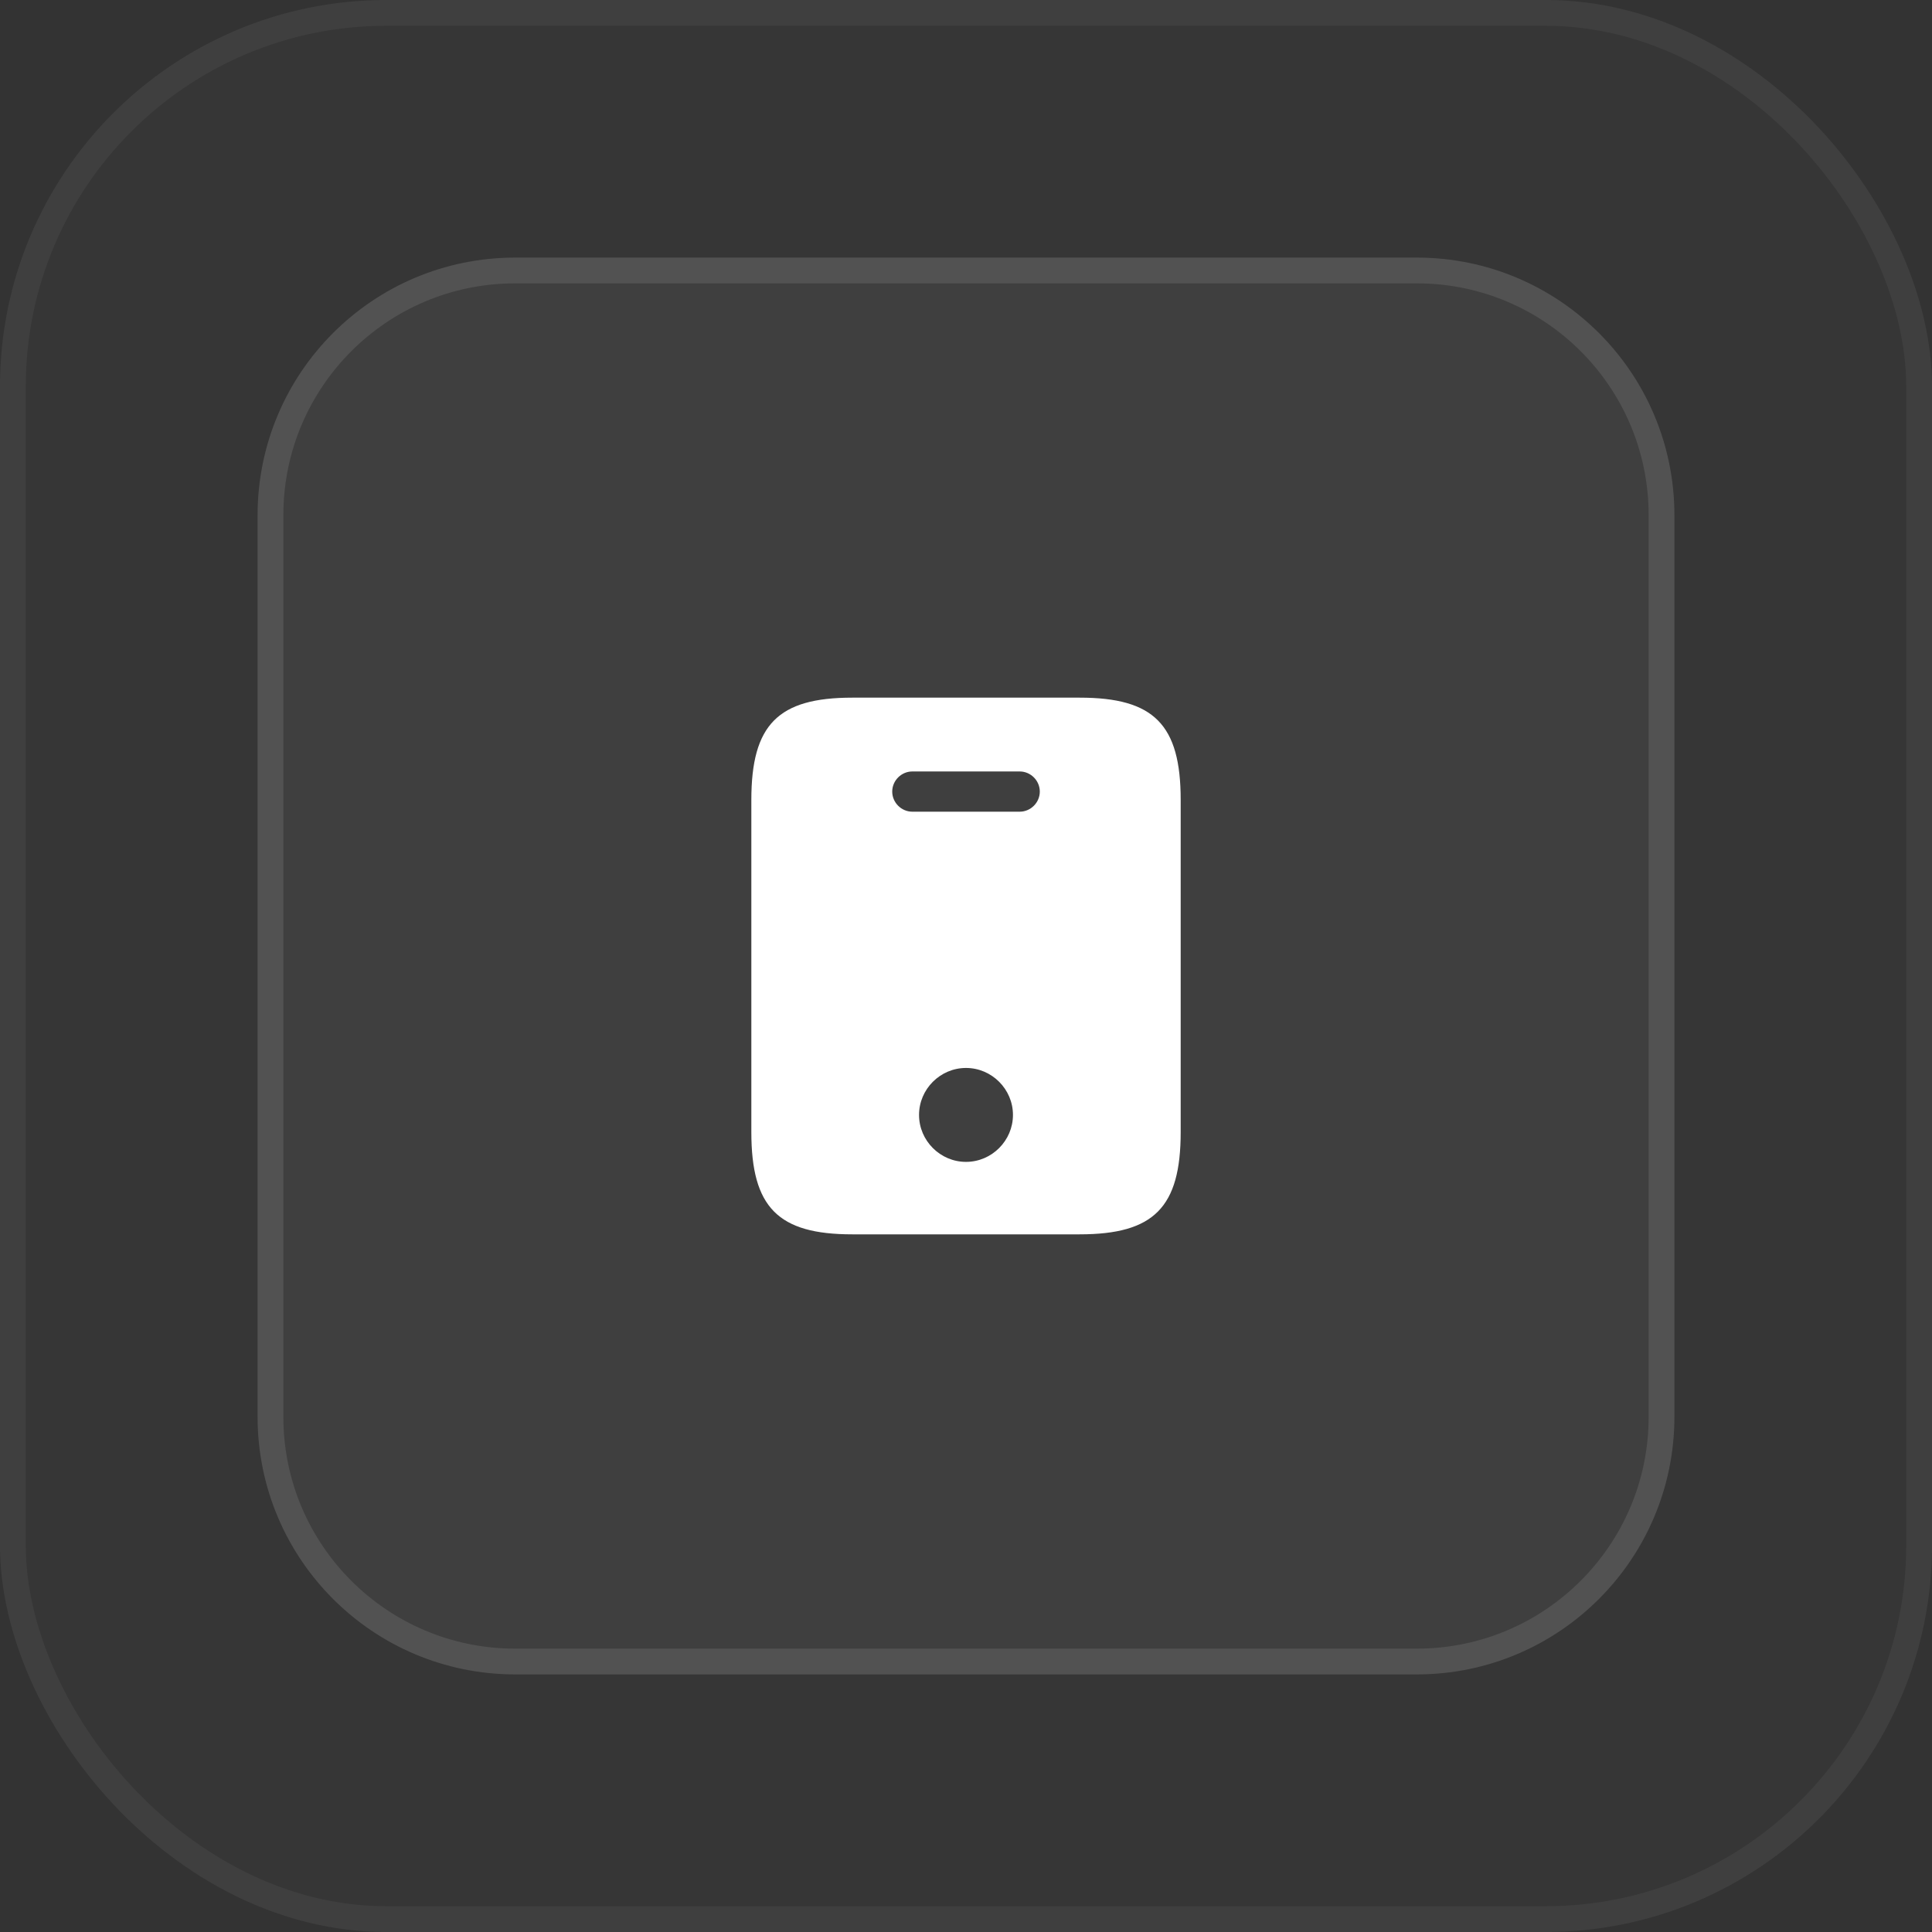
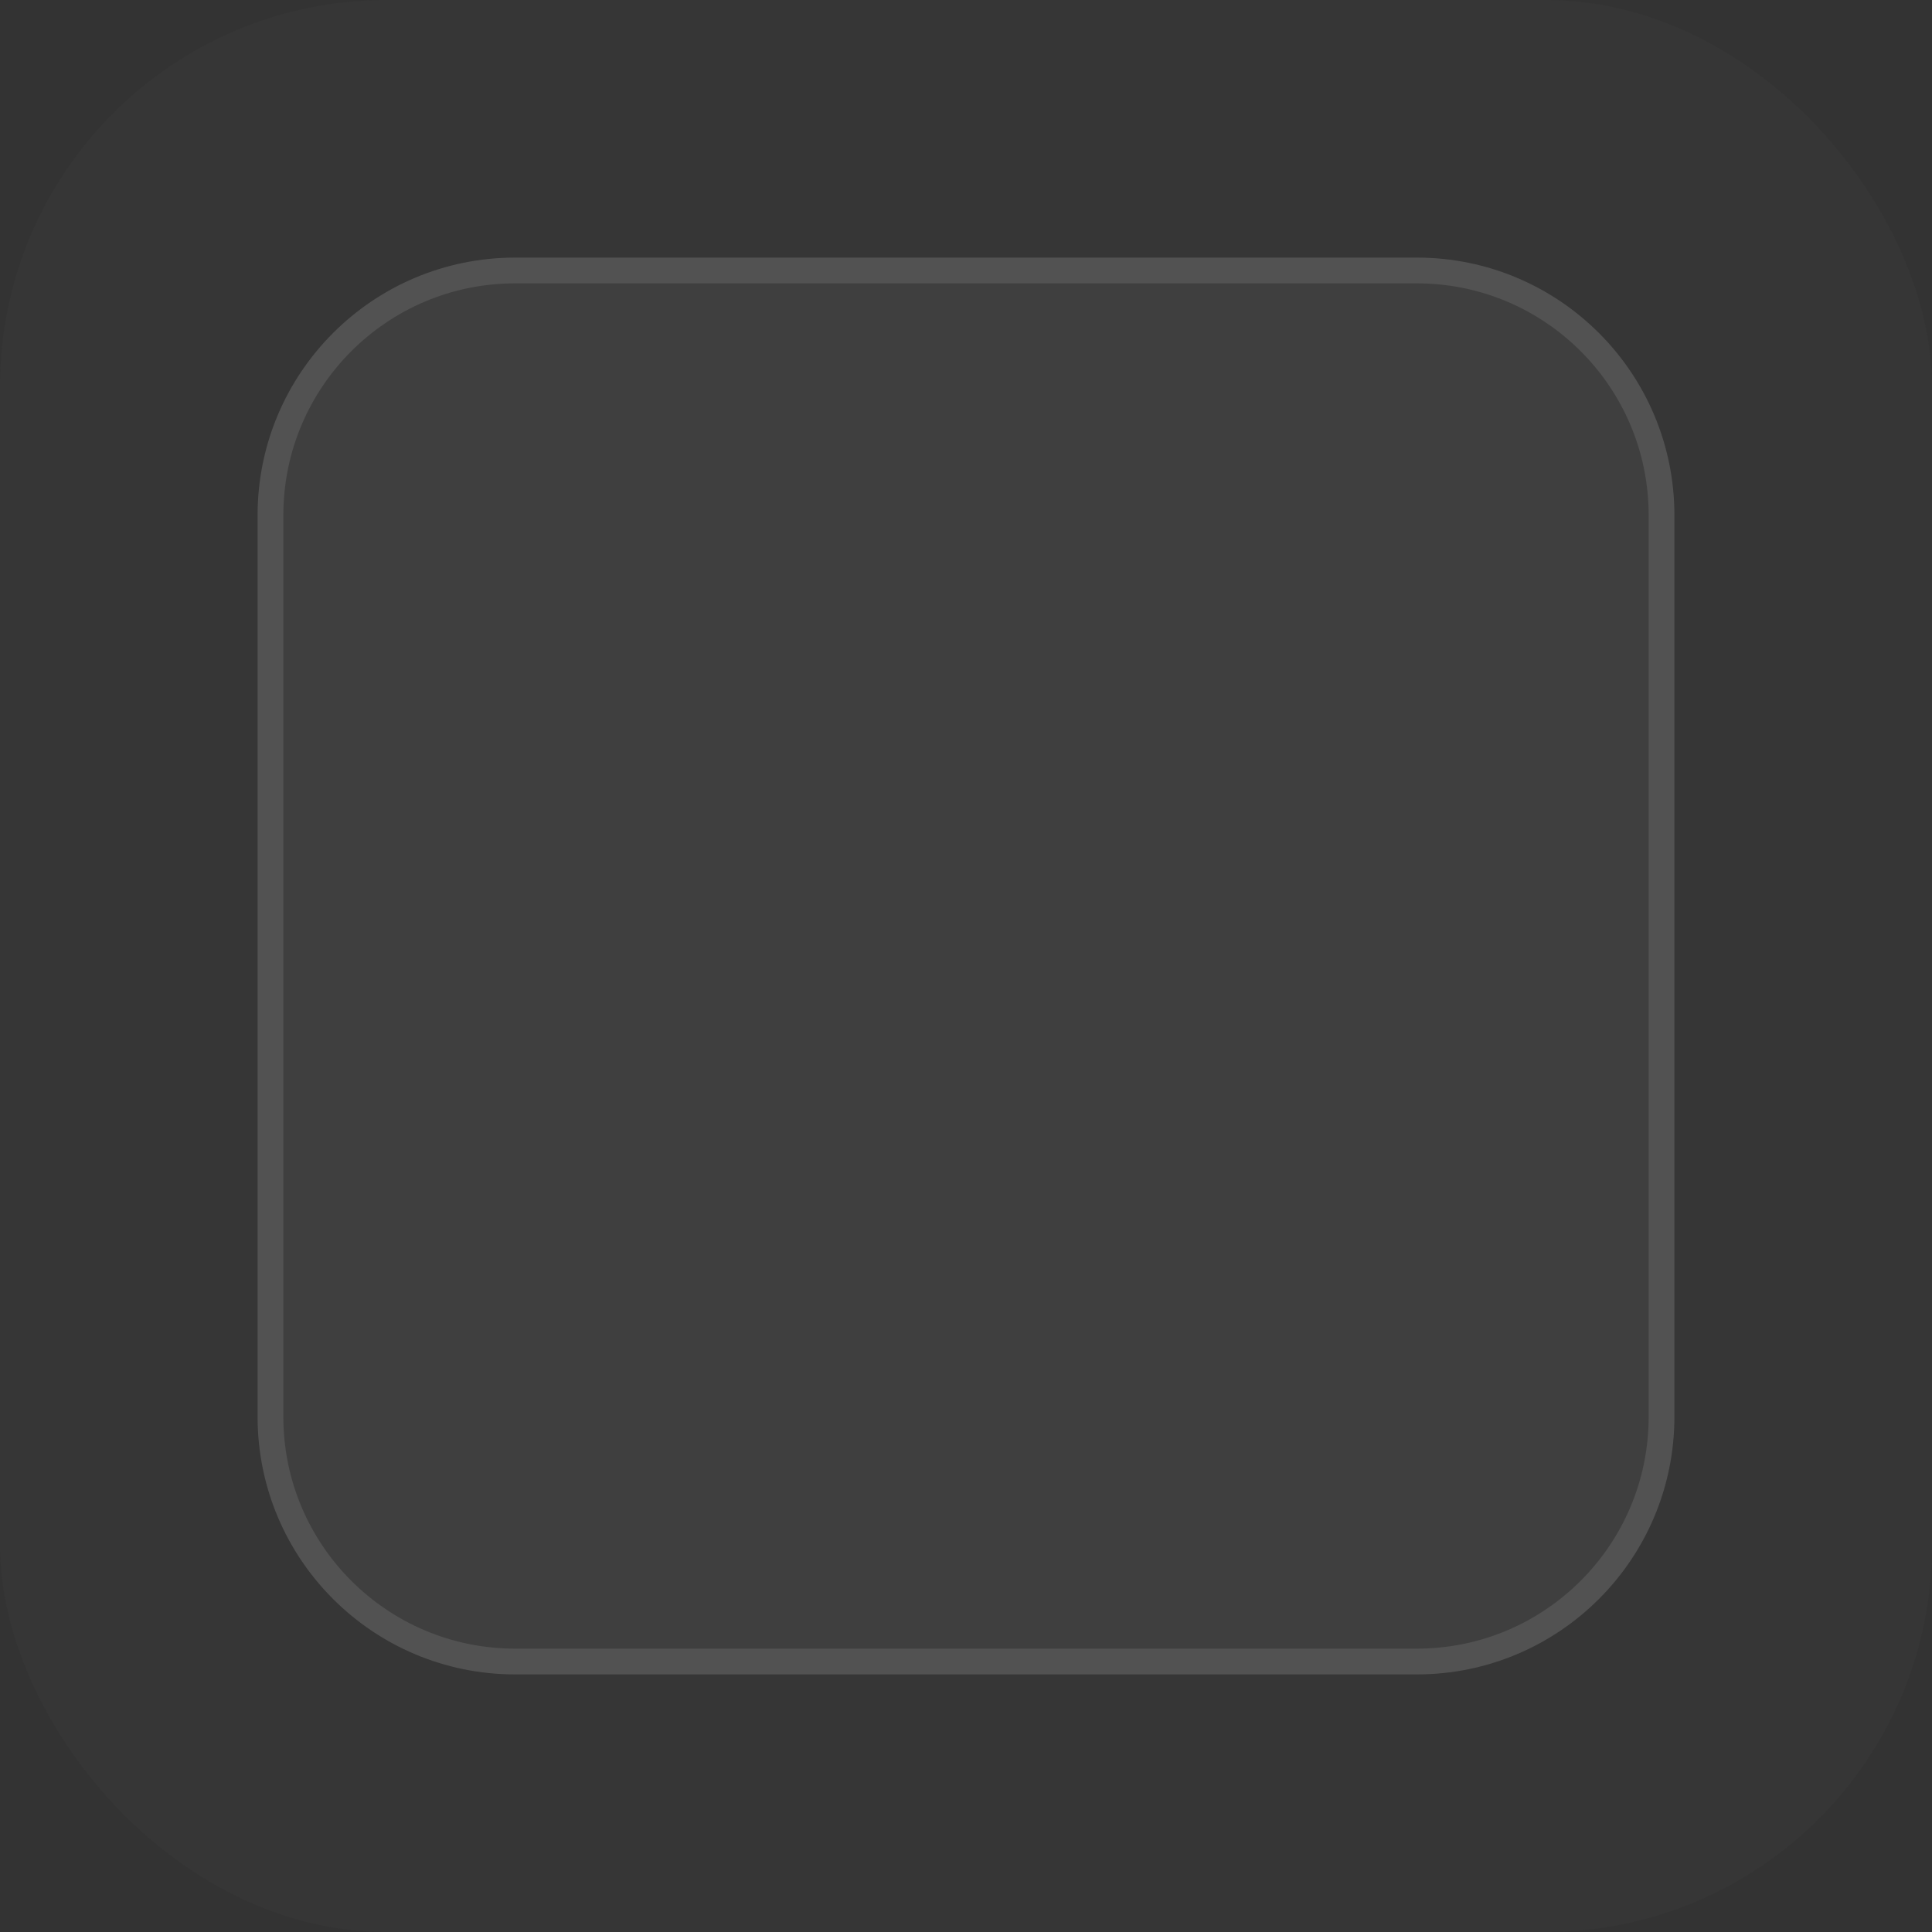
<svg xmlns="http://www.w3.org/2000/svg" width="75" height="75" viewBox="0 0 75 75" fill="none">
  <rect x="0" y="0" width="75" height="75" fill="#333333" stroke="none" />
  <rect width="75" height="75" rx="15" fill="#D9D9D9" fill-opacity="0.02" />
-   <rect x="0.5" y="0.5" width="74" height="74" rx="14.5" stroke="white" stroke-opacity="0.05" />
  <path d="M10 20C10 14.477 14.477 10 20 10H55C60.523 10 65 14.477 65 20V55C65 60.523 60.523 65 55 65H20C14.477 65 10 60.523 10 55V20Z" fill="white" fill-opacity="0.05" />
  <path d="M20 10.5H55C60.247 10.5 64.5 14.753 64.5 20V55C64.5 60.247 60.247 64.5 55 64.5H20C14.753 64.5 10.5 60.247 10.5 55V20C10.5 14.753 14.753 10.5 20 10.5Z" stroke="white" stroke-opacity="0.1" />
-   <path fill-rule="evenodd" clip-rule="evenodd" d="M33.084 27.083C30.209 27.083 29.167 28.125 29.167 31.052V43.948C29.167 46.875 30.209 47.917 33.084 47.917H41.907C44.792 47.917 45.834 46.875 45.834 43.948V31.052C45.834 28.125 44.792 27.083 41.917 27.083H33.084ZM35.677 43.281C35.677 42.281 36.5 41.458 37.5 41.458C38.5 41.458 39.323 42.281 39.323 43.281C39.323 44.281 38.5 45.104 37.5 45.104C36.5 45.104 35.677 44.281 35.677 43.281ZM35.417 31.51C34.99 31.51 34.636 31.156 34.636 30.729C34.636 30.302 34.99 29.948 35.417 29.948H39.584C40.011 29.948 40.365 30.302 40.365 30.729C40.365 31.156 40.011 31.51 39.584 31.51H35.417Z" fill="white" />
</svg>